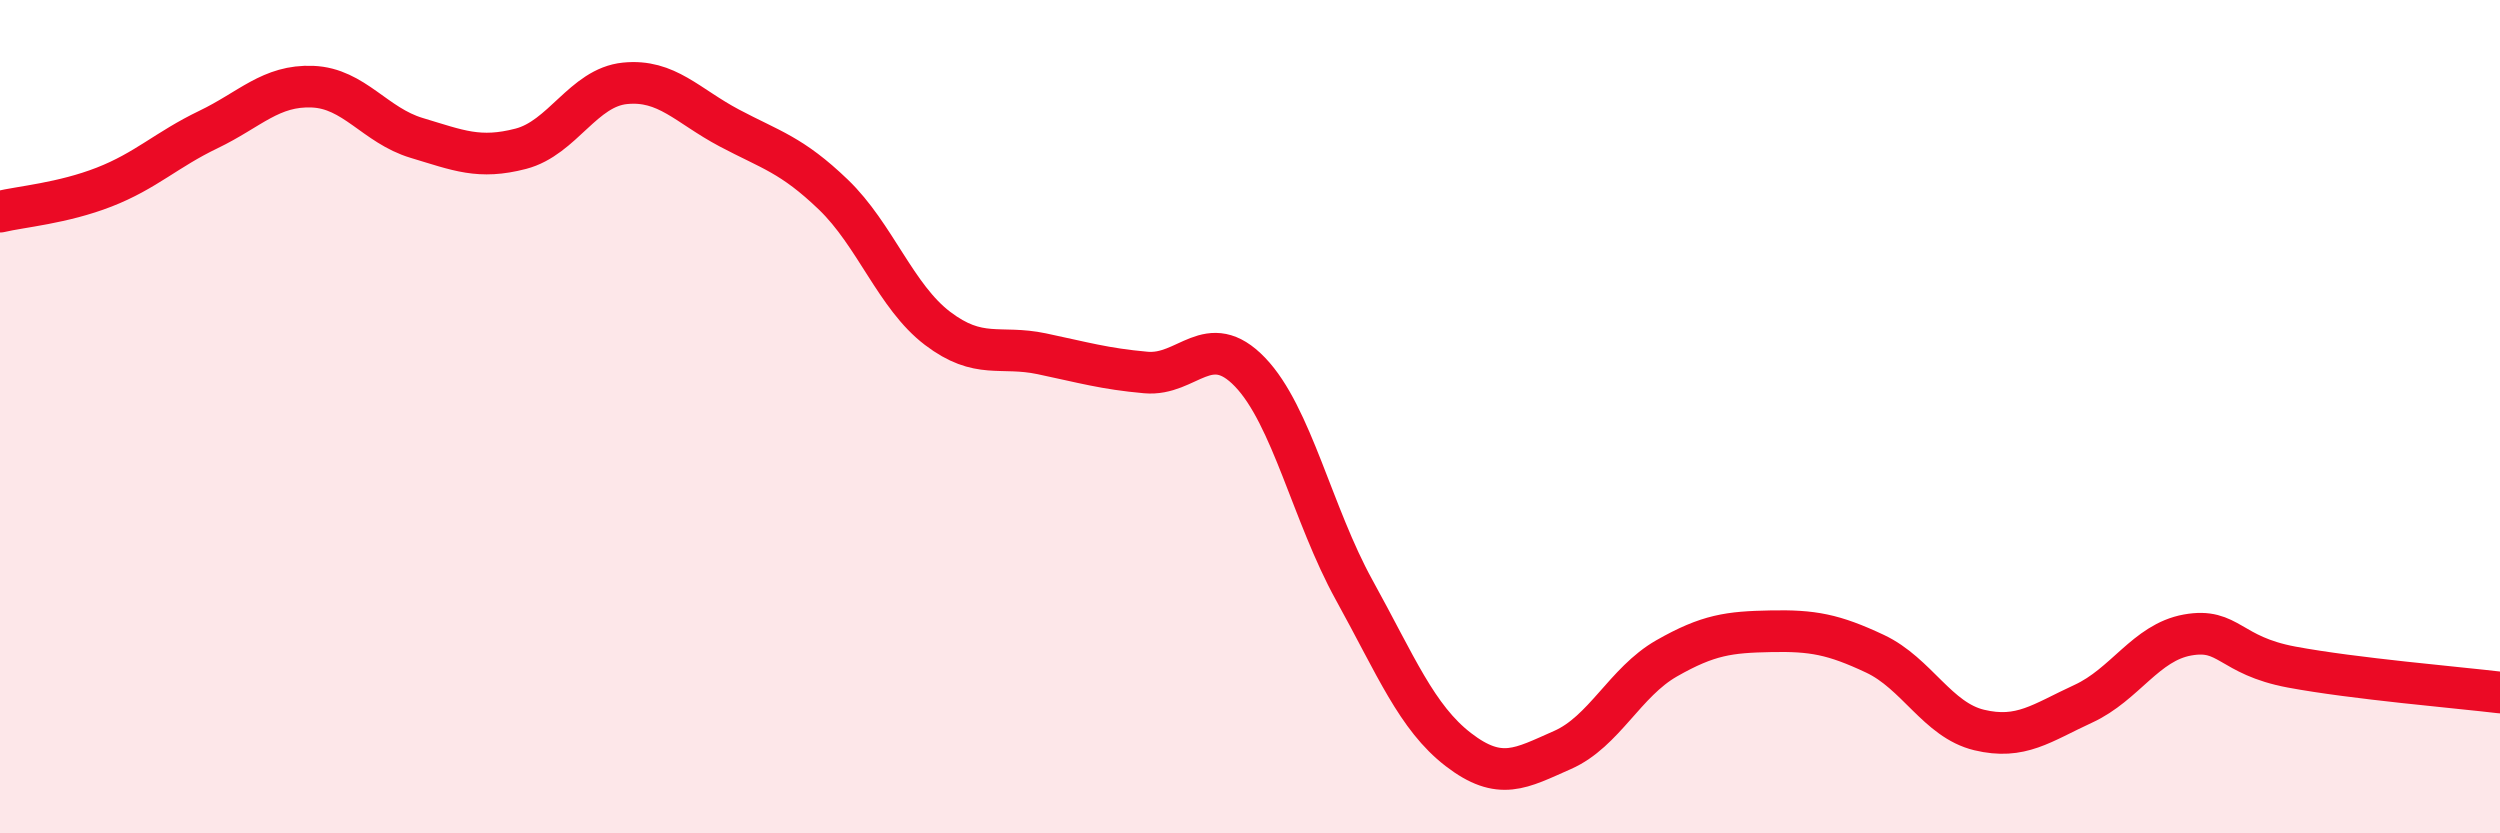
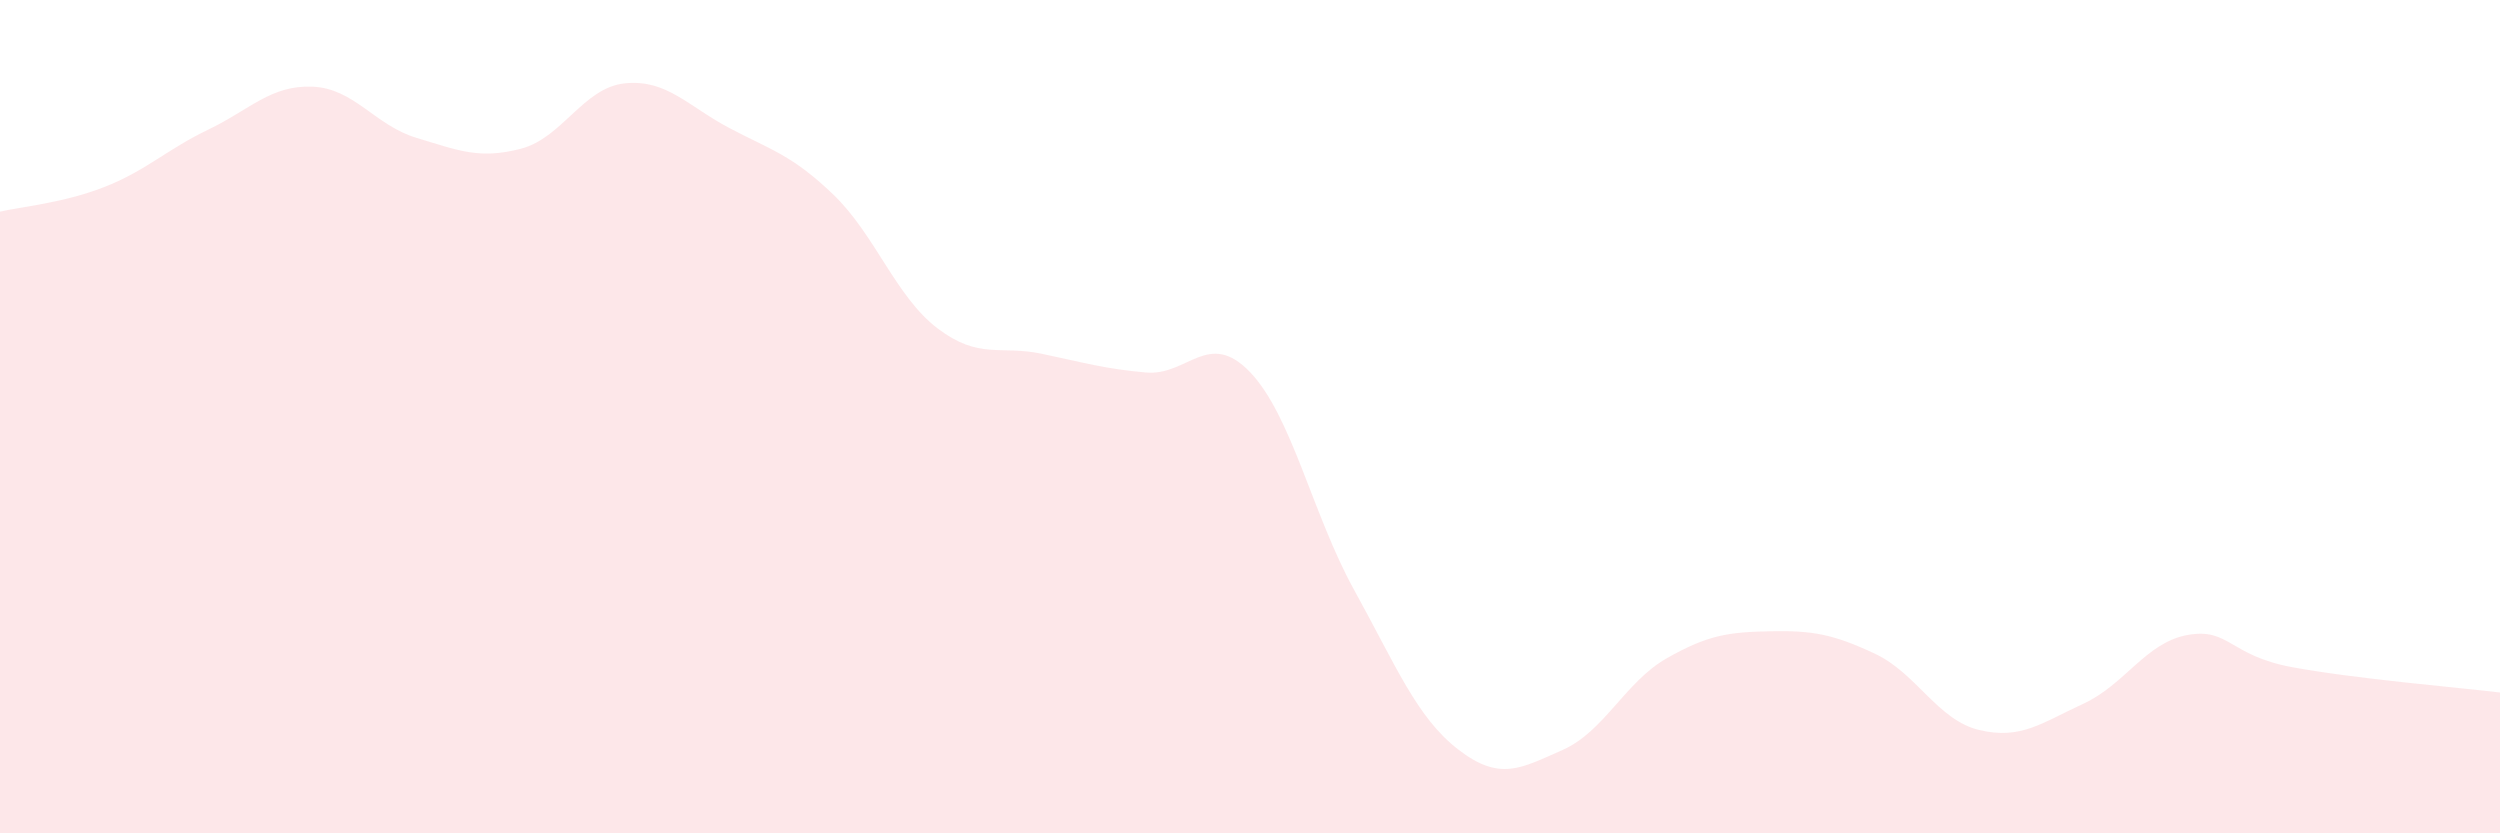
<svg xmlns="http://www.w3.org/2000/svg" width="60" height="20" viewBox="0 0 60 20">
  <path d="M 0,5.08 C 0.5,4.96 1.5,4.88 2.5,4.49 C 3.5,4.1 4,3.59 5,3.11 C 6,2.63 6.5,2.04 7.5,2.08 C 8.5,2.12 9,3.01 10,3.31 C 11,3.61 11.5,3.83 12.5,3.57 C 13.5,3.31 14,2.1 15,2 C 16,1.9 16.5,2.54 17.5,3.07 C 18.5,3.6 19,3.71 20,4.67 C 21,5.63 21.5,7.12 22.5,7.88 C 23.5,8.64 24,8.28 25,8.49 C 26,8.7 26.5,8.85 27.5,8.94 C 28.5,9.03 29,7.89 30,8.93 C 31,9.97 31.5,12.35 32.5,14.16 C 33.5,15.97 34,17.22 35,17.99 C 36,18.76 36.5,18.44 37.5,18 C 38.5,17.56 39,16.37 40,15.8 C 41,15.23 41.5,15.17 42.5,15.15 C 43.5,15.13 44,15.22 45,15.69 C 46,16.16 46.5,17.28 47.5,17.52 C 48.5,17.76 49,17.35 50,16.89 C 51,16.43 51.5,15.42 52.5,15.24 C 53.5,15.06 53.5,15.73 55,16.01 C 56.5,16.29 59,16.5 60,16.62L60 20L0 20Z" fill="#EB0A25" opacity="0.1" stroke-linecap="round" stroke-linejoin="round" />
-   <path d="M 0,5.08 C 0.5,4.96 1.5,4.88 2.5,4.49 C 3.5,4.1 4,3.59 5,3.11 C 6,2.63 6.5,2.04 7.5,2.08 C 8.5,2.12 9,3.01 10,3.31 C 11,3.61 11.5,3.83 12.5,3.57 C 13.5,3.31 14,2.1 15,2 C 16,1.9 16.5,2.54 17.5,3.07 C 18.5,3.6 19,3.71 20,4.67 C 21,5.63 21.5,7.12 22.5,7.88 C 23.5,8.64 24,8.28 25,8.49 C 26,8.7 26.5,8.85 27.5,8.94 C 28.5,9.03 29,7.89 30,8.93 C 31,9.97 31.5,12.35 32.5,14.16 C 33.5,15.97 34,17.22 35,17.99 C 36,18.76 36.5,18.44 37.5,18 C 38.5,17.56 39,16.37 40,15.8 C 41,15.23 41.5,15.17 42.5,15.15 C 43.5,15.13 44,15.22 45,15.69 C 46,16.16 46.5,17.28 47.5,17.52 C 48.5,17.76 49,17.35 50,16.89 C 51,16.43 51.5,15.42 52.5,15.24 C 53.5,15.06 53.5,15.73 55,16.01 C 56.5,16.29 59,16.5 60,16.62" stroke="#EB0A25" stroke-width="1" fill="none" stroke-linecap="round" stroke-linejoin="round" />
</svg>